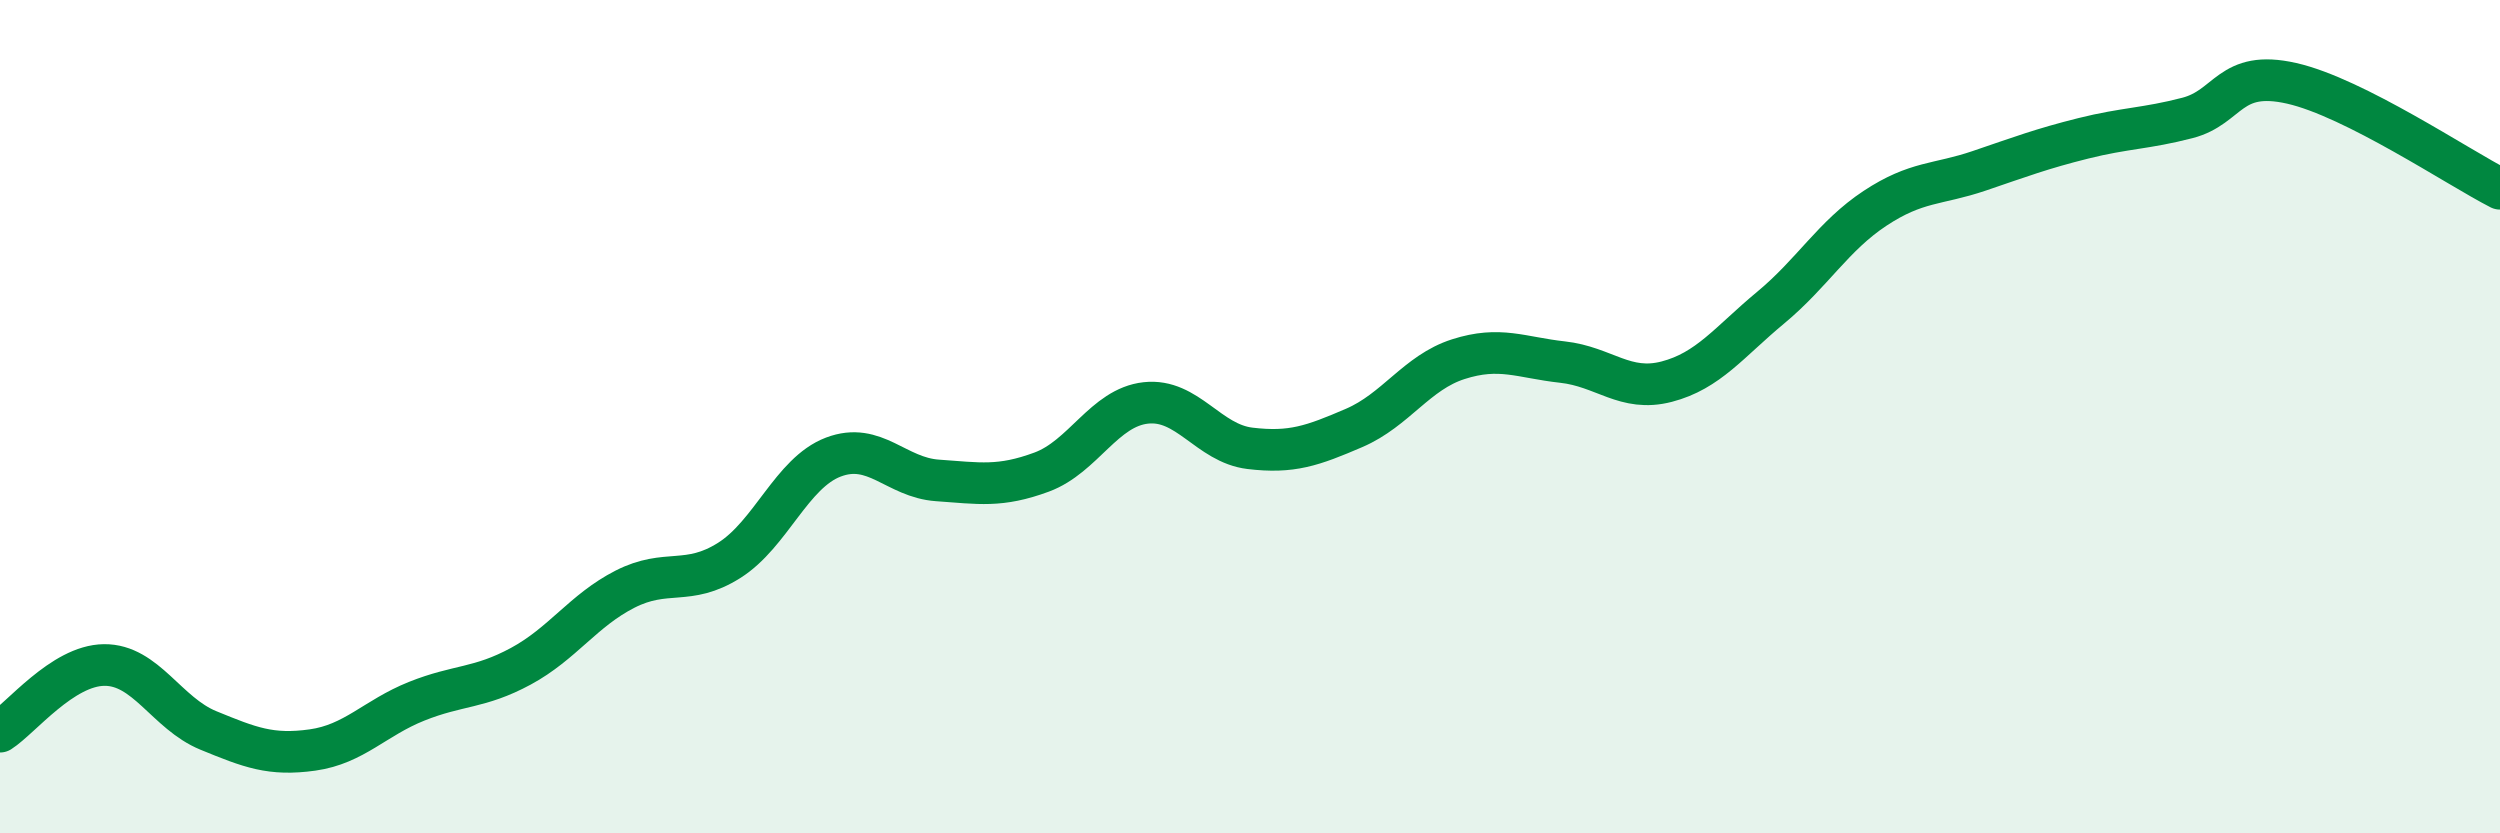
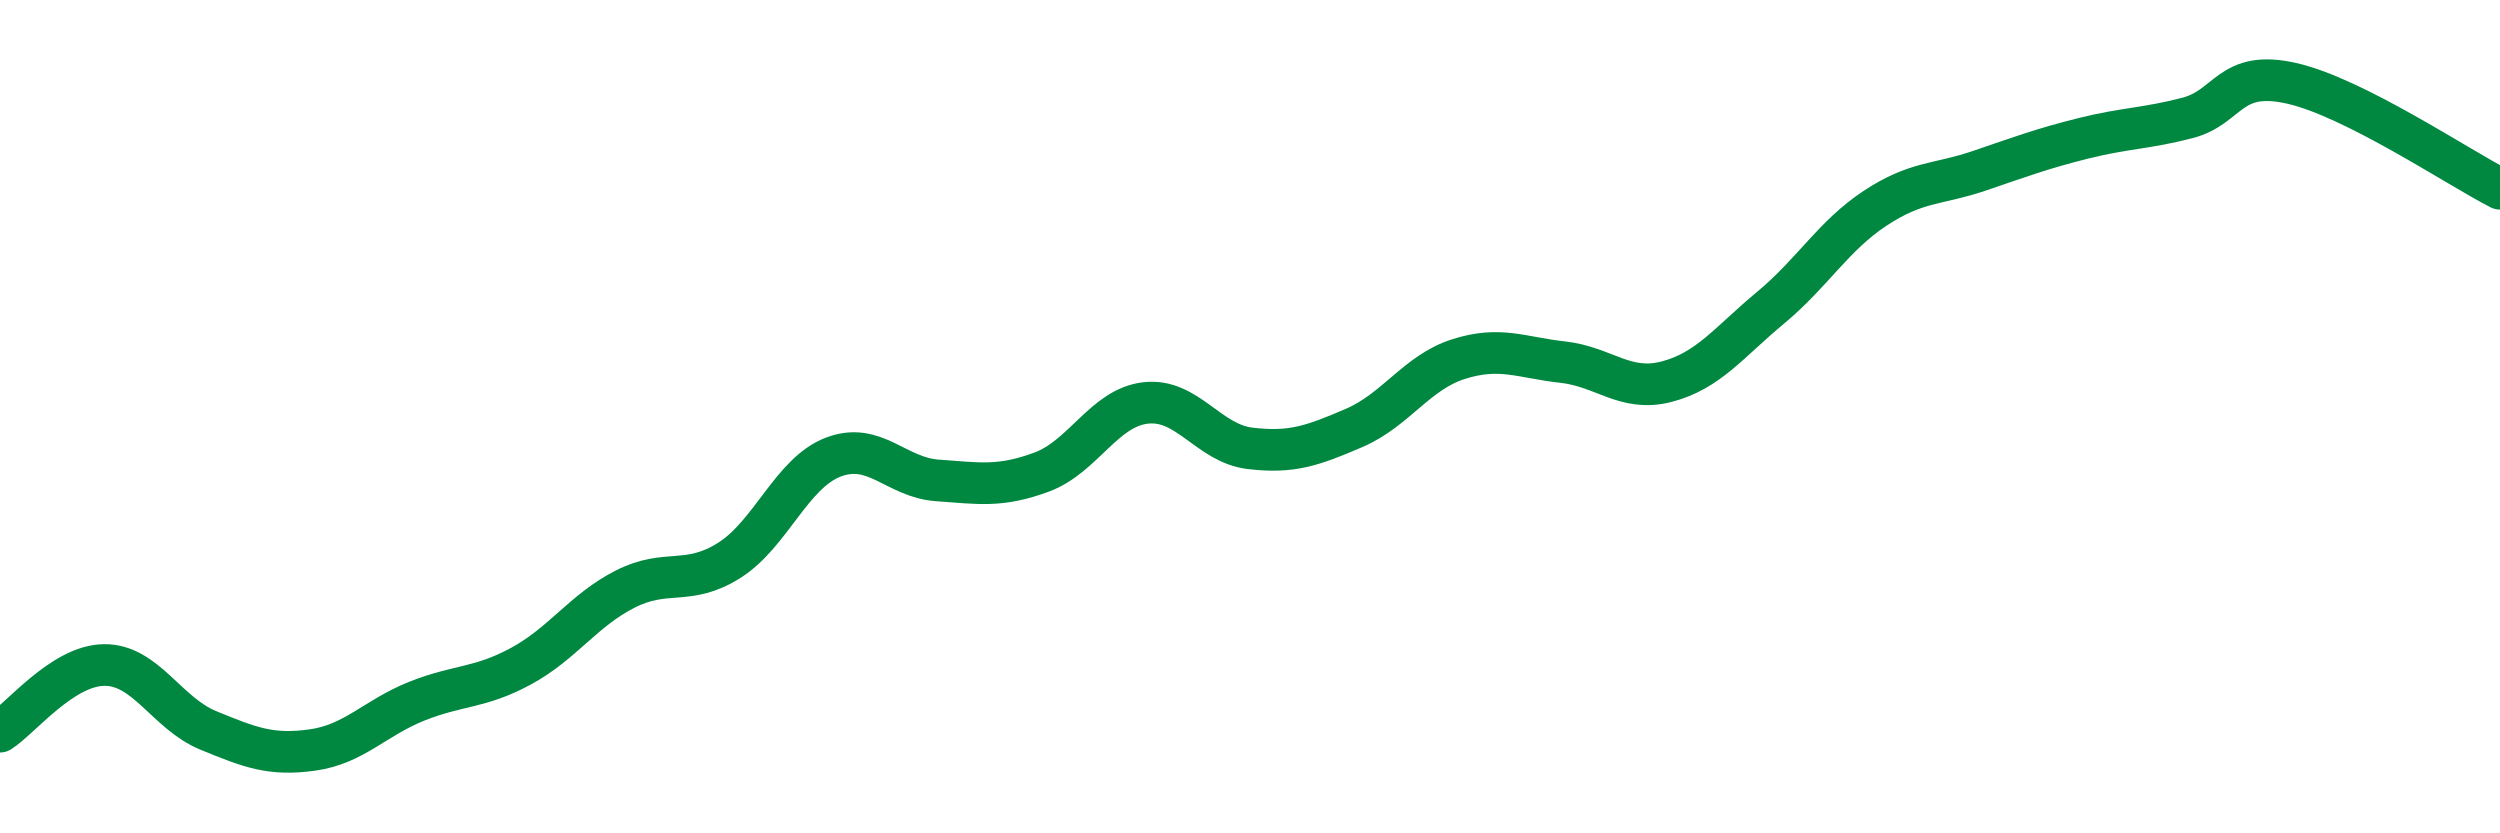
<svg xmlns="http://www.w3.org/2000/svg" width="60" height="20" viewBox="0 0 60 20">
-   <path d="M 0,17.56 C 0.5,17.24 1.5,15.97 2.5,15.96 C 3.5,15.95 4,17.12 5,17.53 C 6,17.94 6.5,18.14 7.5,18 C 8.5,17.86 9,17.23 10,16.83 C 11,16.43 11.5,16.53 12.5,15.99 C 13.5,15.45 14,14.65 15,14.14 C 16,13.63 16.5,14.08 17.5,13.45 C 18.5,12.82 19,11.35 20,10.97 C 21,10.59 21.5,11.46 22.5,11.53 C 23.5,11.6 24,11.7 25,11.33 C 26,10.96 26.5,9.78 27.5,9.67 C 28.5,9.56 29,10.64 30,10.76 C 31,10.88 31.5,10.7 32.5,10.27 C 33.5,9.84 34,8.94 35,8.62 C 36,8.3 36.5,8.58 37.5,8.69 C 38.5,8.8 39,9.42 40,9.16 C 41,8.9 41.5,8.21 42.5,7.38 C 43.5,6.55 44,5.66 45,5 C 46,4.34 46.5,4.44 47.5,4.1 C 48.5,3.76 49,3.57 50,3.32 C 51,3.07 51.5,3.09 52.5,2.83 C 53.5,2.57 53.5,1.66 55,2 C 56.5,2.34 59,4.02 60,4.53L60 20L0 20Z" fill="#008740" opacity="0.1" stroke-linecap="round" stroke-linejoin="round" />
  <path d="M 0,17.56 C 0.5,17.24 1.5,15.97 2.5,15.96 C 3.5,15.95 4,17.12 5,17.53 C 6,17.94 6.5,18.14 7.5,18 C 8.5,17.86 9,17.23 10,16.83 C 11,16.43 11.5,16.53 12.5,15.99 C 13.5,15.45 14,14.65 15,14.14 C 16,13.63 16.5,14.08 17.5,13.45 C 18.5,12.82 19,11.35 20,10.97 C 21,10.59 21.5,11.46 22.5,11.53 C 23.5,11.6 24,11.7 25,11.33 C 26,10.96 26.5,9.78 27.5,9.67 C 28.5,9.56 29,10.64 30,10.76 C 31,10.88 31.5,10.7 32.5,10.27 C 33.5,9.84 34,8.94 35,8.62 C 36,8.3 36.5,8.58 37.5,8.69 C 38.5,8.8 39,9.42 40,9.16 C 41,8.9 41.5,8.21 42.5,7.38 C 43.5,6.55 44,5.66 45,5 C 46,4.34 46.5,4.44 47.5,4.1 C 48.5,3.76 49,3.57 50,3.32 C 51,3.07 51.5,3.09 52.5,2.83 C 53.5,2.57 53.5,1.66 55,2 C 56.5,2.34 59,4.02 60,4.53" stroke="#008740" stroke-width="1" fill="none" stroke-linecap="round" stroke-linejoin="round" />
</svg>